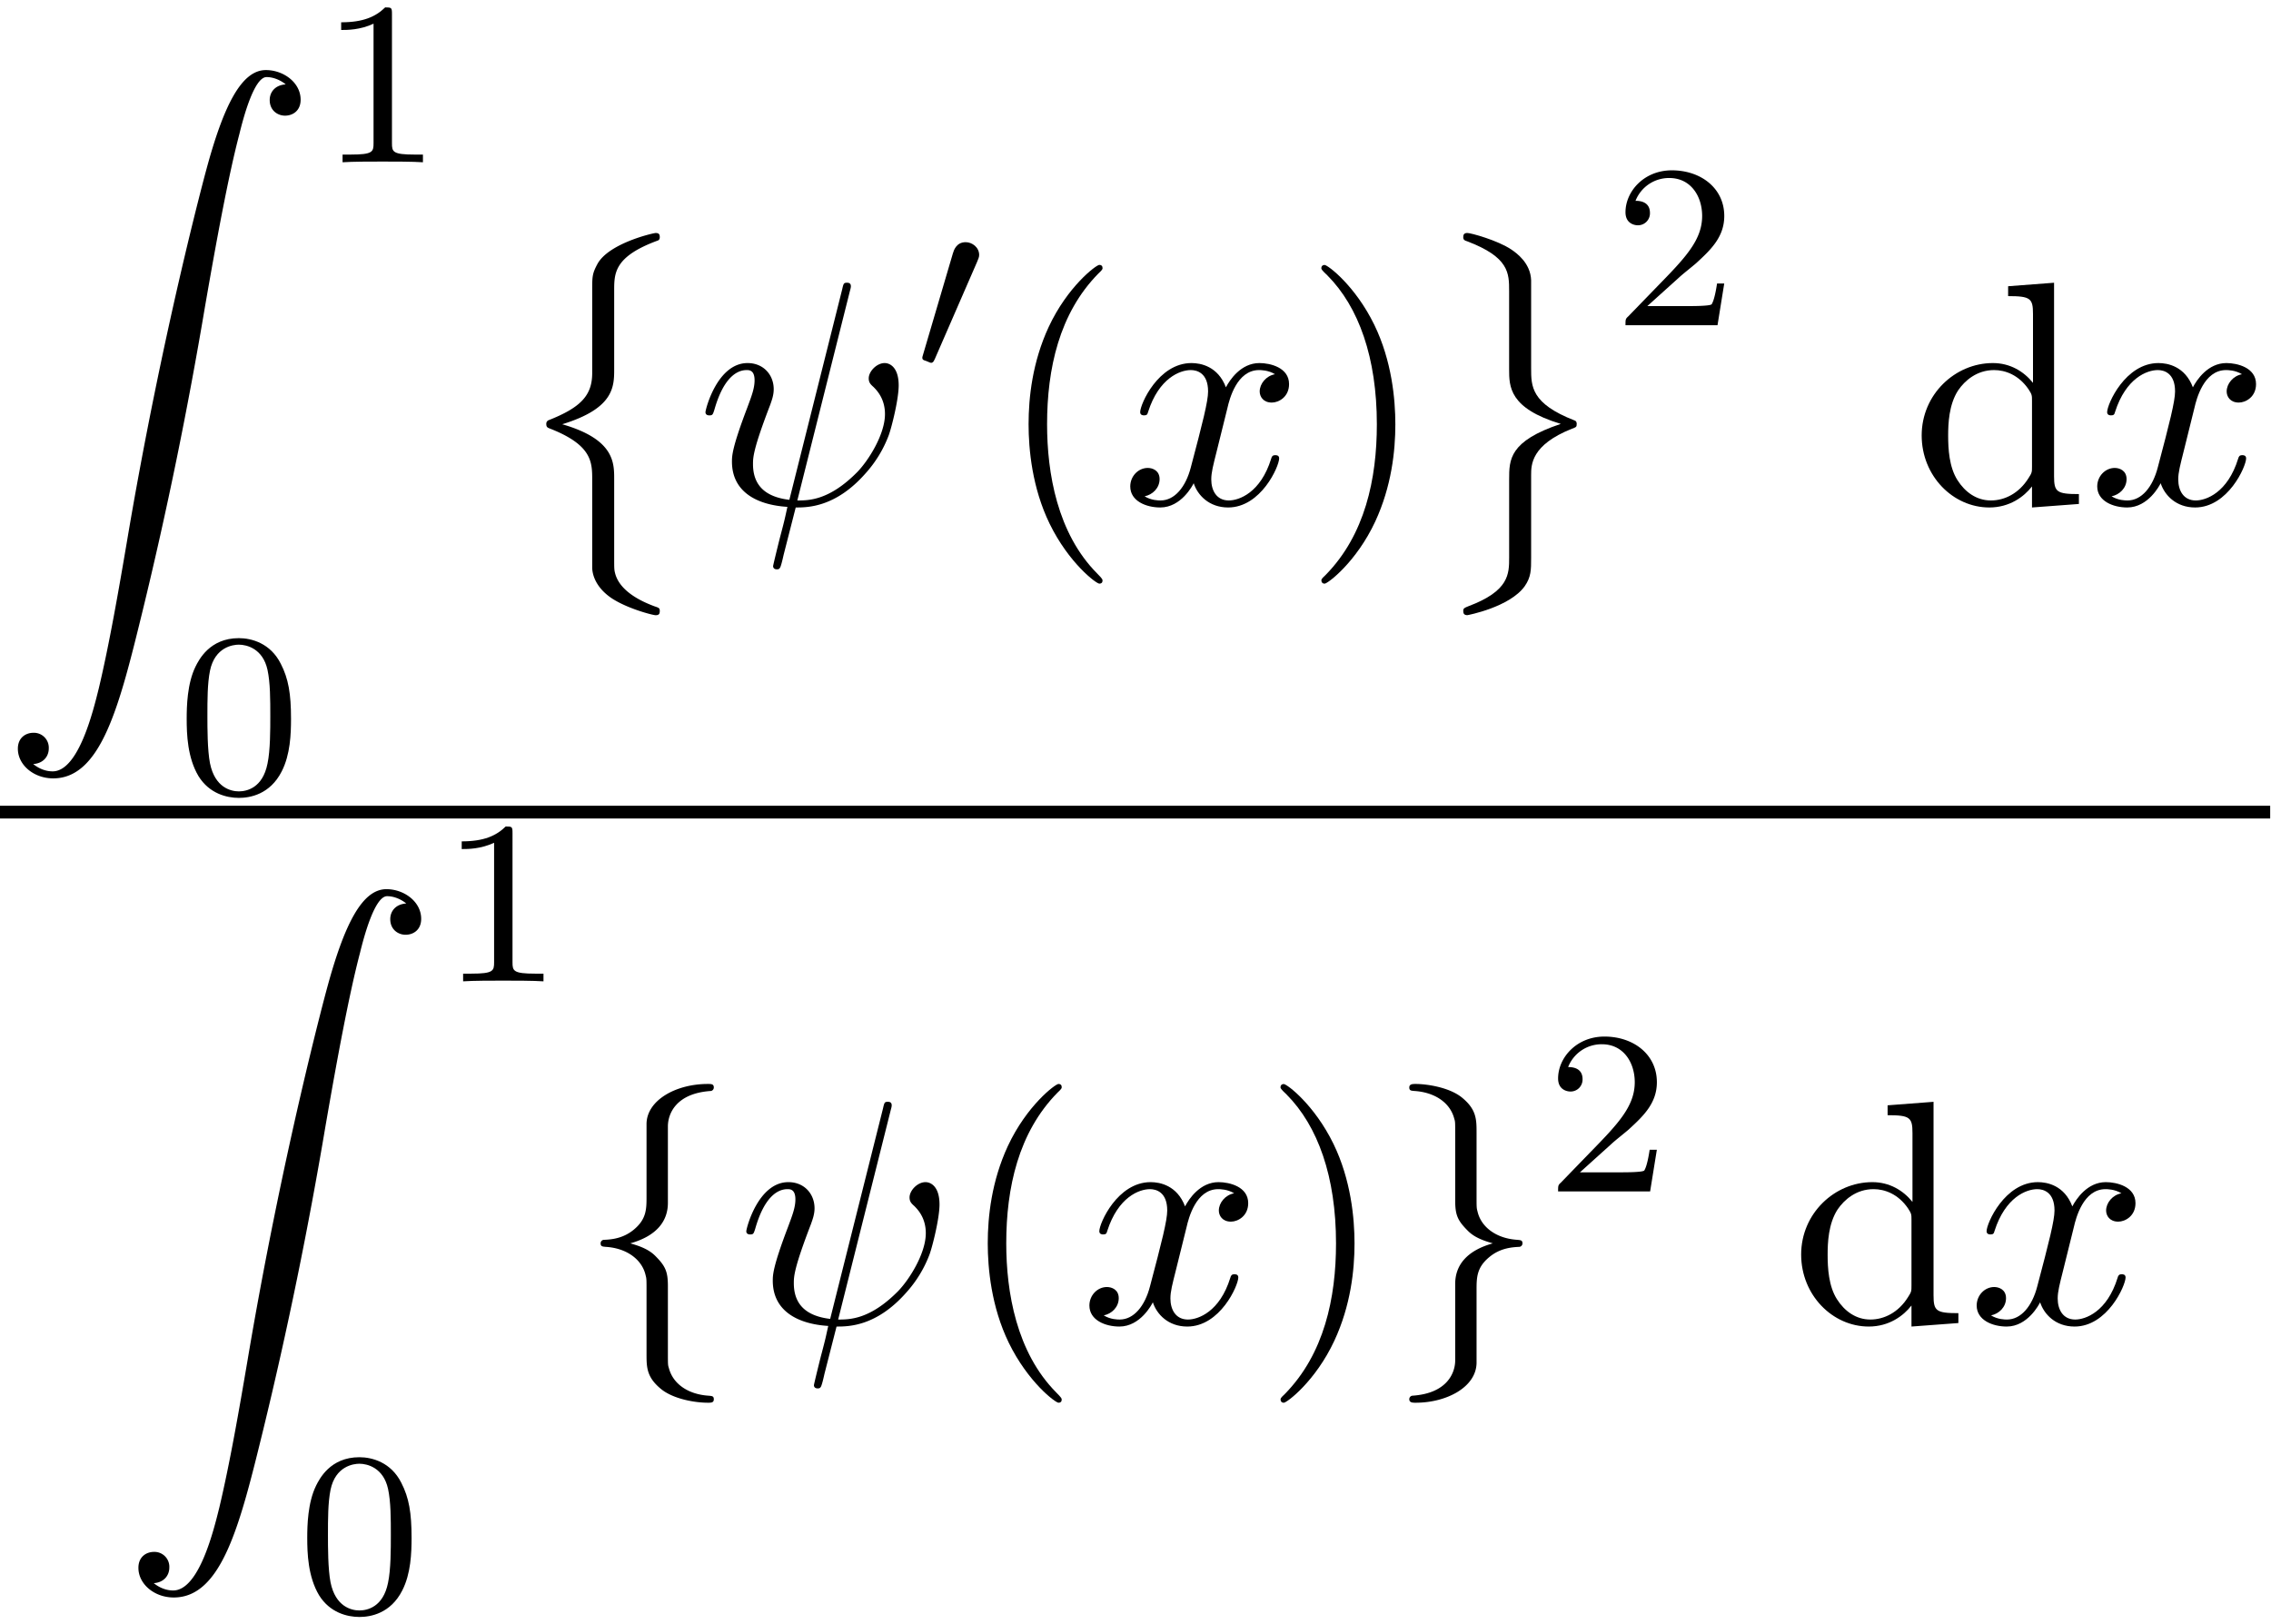
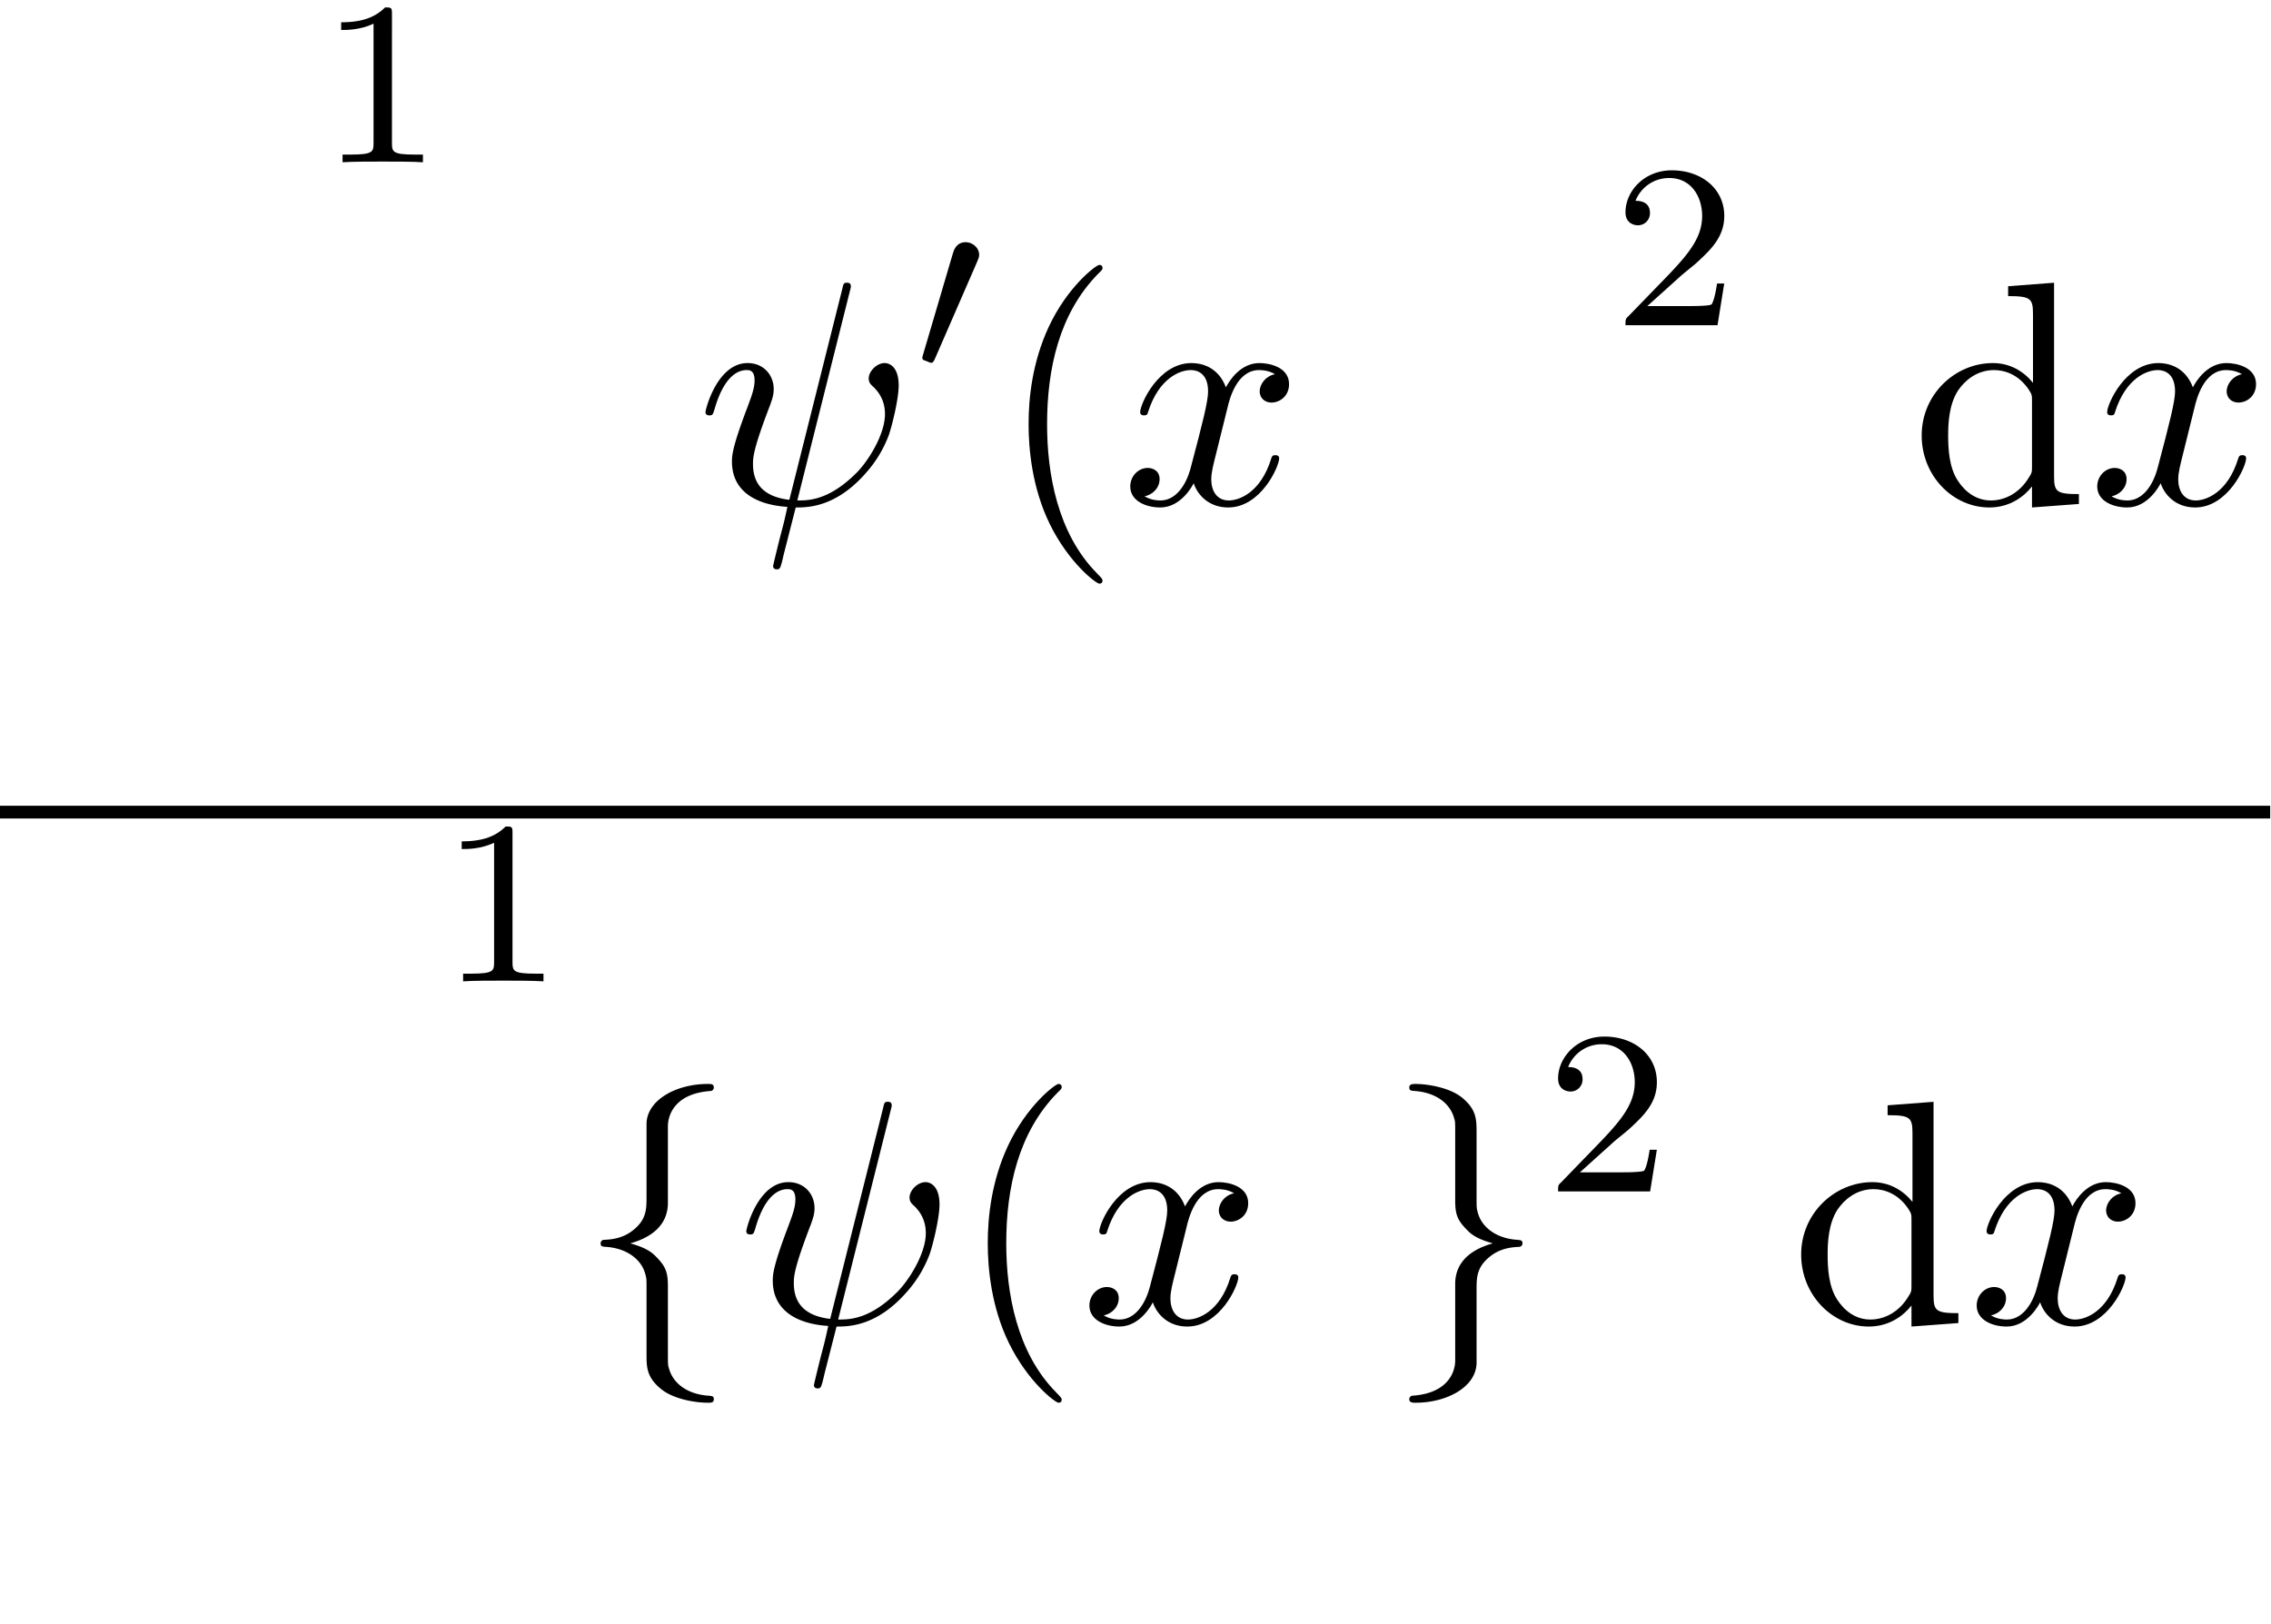
<svg xmlns="http://www.w3.org/2000/svg" xmlns:xlink="http://www.w3.org/1999/xlink" width="130" height="93" viewBox="1873.215 1482.799 77.709 55.592">
  <defs>
    <path id="g2-102" d="M3.087-6.73c0-.437.284-1.135 1.473-1.212a.12.12 0 0 0 .098-.12c0-.12-.087-.12-.207-.12-1.091 0-2.084.557-2.095 1.364v2.487c0 .426 0 .775-.436 1.135-.382.316-.796.338-1.036.349a.12.12 0 0 0-.099.12c0 .109.066.109.175.12.72.043 1.244.436 1.364.97.032.12.032.142.032.535v2.16c0 .458 0 .807.524 1.222.425.327 1.145.447 1.57.447.12 0 .208 0 .208-.12 0-.109-.065-.109-.174-.12-.688-.043-1.222-.392-1.364-.949-.033-.098-.033-.12-.033-.513v-2.29c0-.502-.087-.688-.436-1.037-.23-.229-.546-.338-.851-.425.895-.251 1.287-.753 1.287-1.386z" />
    <path id="g2-103" d="M2.356 1.276c0 .437-.283 1.135-1.472 1.211a.12.12 0 0 0-.099.12c0 .12.12.12.219.12 1.058 0 2.072-.534 2.083-1.363v-2.488c0-.425 0-.774.437-1.134.381-.317.796-.338 1.036-.35a.12.12 0 0 0 .098-.12c0-.108-.065-.108-.174-.12-.72-.043-1.244-.436-1.364-.97-.033-.12-.033-.142-.033-.535v-2.16c0-.458 0-.807-.523-1.222-.437-.338-1.19-.447-1.56-.447-.099 0-.219 0-.219.12 0 .11.066.11.175.12.687.044 1.222.393 1.364.95.032.097.032.12.032.512v2.29c0 .503.088.688.437 1.037.229.23.545.338.85.426-.894.25-1.287.752-1.287 1.385z" />
-     <path id="g4-48" d="M3.897-2.542c0-.853-.087-1.371-.35-1.881-.351-.702-.997-.877-1.435-.877-1.004 0-1.37.75-1.482.972-.287.582-.303 1.371-.303 1.786 0 .526.024 1.33.406 1.968.367.59.957.741 1.38.741.382 0 1.067-.12 1.466-.908.294-.574.318-1.283.318-1.801M2.112-.056c-.27 0-.82-.127-.988-.964-.088-.454-.088-1.204-.088-1.618 0-.55 0-1.108.088-1.546.167-.813.789-.893.988-.893.271 0 .821.136.98.86.096.44.096 1.037.096 1.579 0 .47 0 1.187-.096 1.634-.167.837-.717.948-.98.948" />
    <path id="g4-49" d="M2.503-5.077c0-.215-.016-.223-.232-.223-.326.319-.749.51-1.506.51v.263c.215 0 .646 0 1.108-.215v4.088c0 .295-.024.391-.781.391H.813V0c.327-.024 1.012-.024 1.37-.024s1.053 0 1.38.024v-.263h-.28c-.756 0-.78-.096-.78-.39z" />
    <path id="g4-50" d="M2.248-1.626c.127-.12.462-.382.59-.494.494-.454.964-.893.964-1.618 0-.948-.797-1.562-1.794-1.562-.956 0-1.586.725-1.586 1.434 0 .391.311.447.423.447a.41.41 0 0 0 .414-.423c0-.414-.398-.414-.494-.414a1.23 1.23 0 0 1 1.156-.781c.741 0 1.124.63 1.124 1.299 0 .829-.582 1.435-1.523 2.399L.518-.303C.422-.215.422-.199.422 0h3.149l.23-1.427h-.246c-.024.16-.088.558-.184.71-.047.063-.653.063-.78.063H1.17z" />
-     <path id="g0-8" d="M2.804 4.353c0 .763-.382 1.178-1.484 1.614a.13.13 0 0 0-.087.131c0 .087.022.12.109.153 1.462.567 1.462 1.156 1.462 1.767v3.011c.01.295.174.698.654 1.026.535.36 1.418.589 1.517.589.109 0 .141-.044.141-.142s-.021-.11-.185-.164c-.316-.12-1.167-.458-1.342-1.123-.033-.131-.033-.153-.033-.557V7.985c0-.567 0-1.363-1.778-1.876 1.778-.545 1.778-1.287 1.778-1.898V1.538c0-.6 0-1.167 1.484-1.713.076-.021.076-.098.076-.12 0-.098-.032-.141-.141-.141-.077 0-1.615.349-1.997 1.069-.174.327-.174.425-.174.894z" />
-     <path id="g0-9" d="M3.556 7.855c0-.36 0-1.037 1.397-1.593.142-.055.163-.055.163-.164 0-.022 0-.098-.076-.12C3.556 5.4 3.556 4.811 3.556 4.19V1.18C3.535.588 3.055.25 2.88.13c-.47-.316-1.385-.567-1.505-.567-.11 0-.142.054-.142.141 0 .099.054.12.13.142 1.44.546 1.44 1.091 1.44 1.702v2.673c0 .6 0 1.342 1.768 1.876-1.767.59-1.767 1.222-1.767 1.898v2.673c0 .567 0 1.146-1.397 1.67-.13.054-.174.065-.174.163 0 .087.032.142.142.142.01 0 1.45-.273 1.963-.993.218-.316.218-.556.218-.971z" />
-     <path id="g0-90" d="M1.135 23.75c.349-.023.534-.263.534-.535a.51.51 0 0 0-.524-.535c-.261 0-.534.164-.534.545 0 .557.545 1.015 1.21 1.015 1.659 0 2.28-2.553 3.055-5.716.84-3.448 1.55-6.928 2.139-10.43.403-2.323.807-4.505 1.178-5.912.13-.535.502-1.942.927-1.942.338 0 .61.207.655.25-.36.023-.546.263-.546.535 0 .36.273.535.524.535.262 0 .534-.164.534-.545C10.287.425 9.698 0 9.098 0c-.829 0-1.44 1.19-2.04 3.415-.033.12-1.516 5.596-2.716 12.73-.284 1.67-.6 3.491-.96 5.008C3.185 21.949 2.684 24 1.8 24c-.393 0-.655-.25-.665-.25" />
    <path id="g3-32" d="M5.258-7.287c.011-.044.033-.11.033-.164 0-.109-.076-.12-.131-.12-.11 0-.12.022-.164.218L3.186-.142c-.83-.098-1.244-.502-1.244-1.222 0-.218 0-.501.589-2.029.044-.13.12-.316.12-.534 0-.491-.35-.895-.895-.895-1.036 0-1.44 1.582-1.44 1.68 0 .11.11.11.131.11.11 0 .12-.023.175-.197.294-1.036.73-1.353 1.102-1.353.087 0 .272 0 .272.35 0 .283-.109.556-.25.937-.524 1.375-.524 1.659-.524 1.844 0 1.036.85 1.484 1.898 1.55-.087.392-.087.414-.24.992-.033.12-.25 1.004-.25 1.036 0 .011 0 .11.13.11.022 0 .076 0 .098-.044.033-.022.098-.295.131-.448L3.404.12c.403 0 1.363 0 2.389-1.167a4.1 4.1 0 0 0 .796-1.31c.098-.272.338-1.221.338-1.701 0-.611-.294-.764-.48-.764-.272 0-.545.284-.545.524 0 .142.065.207.163.294.12.12.393.404.393.928 0 .698-.567 1.592-.949 1.985-.96.971-1.658.971-2.05.971z" />
    <path id="g3-120" d="M3.644-3.295c.065-.283.316-1.287 1.08-1.287.054 0 .316 0 .545.142-.305.055-.524.327-.524.59 0 .174.12.38.415.38.24 0 .59-.195.59-.632 0-.567-.645-.72-1.015-.72-.633 0-1.015.578-1.146.83-.273-.72-.862-.83-1.178-.83-1.135 0-1.756 1.407-1.756 1.68 0 .11.109.11.13.11.088 0 .12-.023.142-.12.371-1.157 1.091-1.43 1.462-1.43.207 0 .59.098.59.731 0 .338-.186 1.07-.59 2.596C2.215-.578 1.833-.12 1.353-.12c-.066 0-.317 0-.546-.142.273-.054.513-.283.513-.589 0-.294-.24-.382-.404-.382-.327 0-.6.284-.6.633 0 .502.546.72 1.026.72.72 0 1.113-.764 1.145-.83.131.405.524.83 1.178.83 1.124 0 1.746-1.407 1.746-1.68 0-.11-.098-.11-.131-.11-.098 0-.12.045-.142.12-.36 1.168-1.102 1.43-1.45 1.43-.426 0-.6-.35-.6-.72 0-.24.065-.48.185-.96z" />
    <path id="g1-48" d="M2.112-3.778c.04-.103.072-.16.072-.239 0-.263-.24-.438-.462-.438-.32 0-.407.279-.439.39L.271-.63c-.032.096-.032.12-.032.128 0 .072.048.088.128.111.143.064.159.064.175.064.024 0 .072 0 .127-.135z" />
    <path id="g5-40" d="M3.61 2.618c0-.033 0-.054-.185-.24-1.363-1.374-1.712-3.436-1.712-5.105 0-1.898.414-3.797 1.756-5.16.142-.131.142-.153.142-.186 0-.076-.044-.109-.11-.109-.108 0-1.09.742-1.734 2.127-.556 1.2-.687 2.411-.687 3.328 0 .85.12 2.17.72 3.403.655 1.342 1.593 2.051 1.702 2.051.065 0 .109-.032.109-.109" />
-     <path id="g5-41" d="M3.153-2.727c0-.851-.12-2.171-.72-3.404C1.778-7.473.84-8.18.73-8.18c-.066 0-.11.043-.11.108 0 .033 0 .055.208.251C1.9-6.742 2.52-5.007 2.52-2.727c0 1.865-.404 3.785-1.756 5.16-.142.13-.142.152-.142.185 0 .066.043.11.109.11.109 0 1.09-.743 1.734-2.128.557-1.2.688-2.41.688-3.327" />
    <path id="g5-100" d="M4.145-.6v.72L5.75 0v-.338c-.764 0-.85-.077-.85-.611v-6.622l-1.572.12v.338c.764 0 .851.077.851.611v2.357c-.316-.393-.785-.677-1.374-.677C1.516-4.822.37-3.752.37-2.345.37-.96 1.44.12 2.684.12c.698 0 1.189-.37 1.461-.72m0-2.924v2.237c0 .196 0 .218-.12.403-.327.524-.818.764-1.287.764-.49 0-.883-.284-1.145-.698-.284-.447-.317-1.07-.317-1.517 0-.403.022-1.058.339-1.549.229-.338.643-.698 1.232-.698.382 0 .84.164 1.178.655.12.185.12.207.12.403" />
  </defs>
  <g id="page1">
    <use xlink:href="#g0-90" x="1873.215" y="1485.197" />
    <use xlink:href="#g4-49" x="1884.124" y="1488.352" />
    <use xlink:href="#g4-48" x="1879.276" y="1509.938" />
    <use xlink:href="#g0-8" x="1890.675" y="1491.209" />
    <use xlink:href="#g3-32" x="1897.039" y="1500.046" />
    <use xlink:href="#g1-48" x="1904.536" y="1495.542" />
    <use xlink:href="#g5-40" x="1907.331" y="1500.046" />
    <use xlink:href="#g3-120" x="1911.574" y="1500.046" />
    <use xlink:href="#g5-41" x="1917.808" y="1500.046" />
    <use xlink:href="#g0-9" x="1922.051" y="1491.209" />
    <use xlink:href="#g4-50" x="1928.414" y="1493.928" />
    <use xlink:href="#g5-100" x="1938.601" y="1500.046" />
    <use xlink:href="#g3-120" x="1944.662" y="1500.046" />
    <path d="M1873.215 1510.374h77.681v.436h-77.681z" />
    <use xlink:href="#g0-90" x="1877.34" y="1513.229" />
    <use xlink:href="#g4-49" x="1888.249" y="1516.383" />
    <use xlink:href="#g4-48" x="1883.401" y="1537.969" />
    <use xlink:href="#g2-102" x="1892.982" y="1528.077" />
    <use xlink:href="#g3-32" x="1898.436" y="1528.077" />
    <use xlink:href="#g5-40" x="1905.934" y="1528.077" />
    <use xlink:href="#g3-120" x="1910.176" y="1528.077" />
    <use xlink:href="#g5-41" x="1916.411" y="1528.077" />
    <use xlink:href="#g2-103" x="1920.653" y="1528.077" />
    <use xlink:href="#g4-50" x="1926.108" y="1523.573" />
    <use xlink:href="#g5-100" x="1934.477" y="1528.077" />
    <use xlink:href="#g3-120" x="1940.537" y="1528.077" />
  </g>
  <script type="text/ecmascript">if(window.parent.postMessage)window.parent.postMessage("31.45537|97.5|69.75|"+window.location,"*");</script>
</svg>